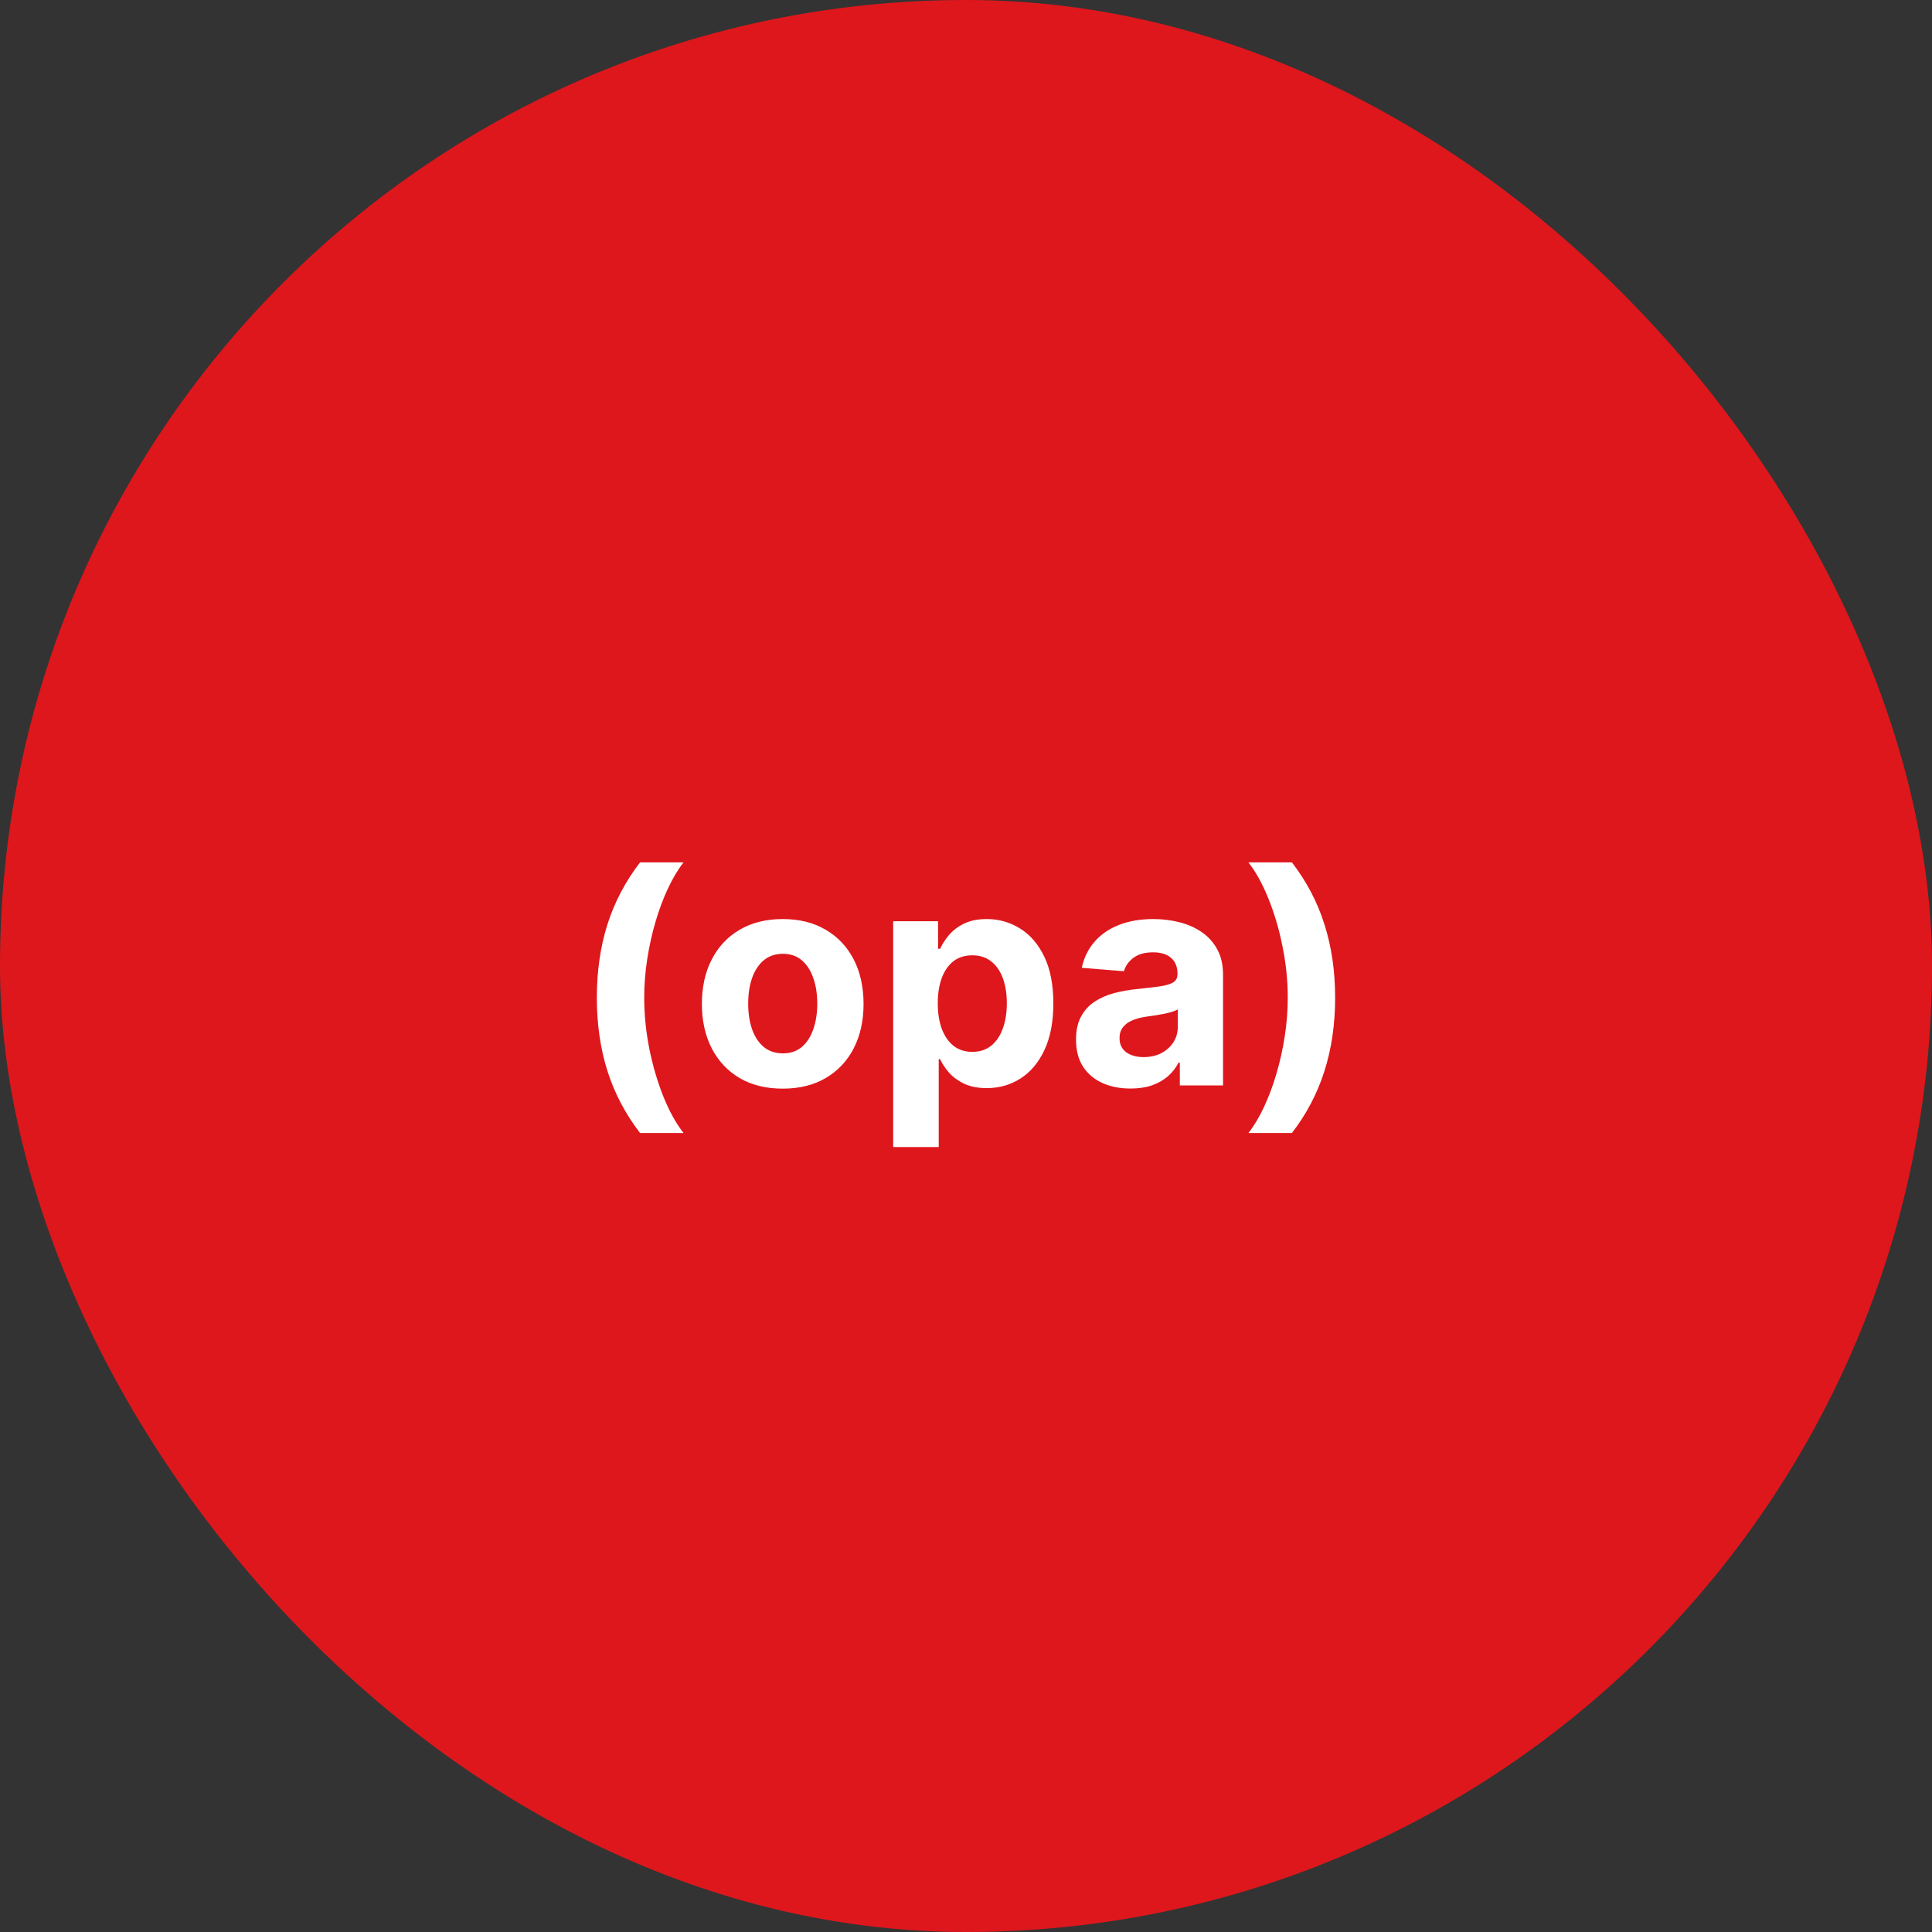
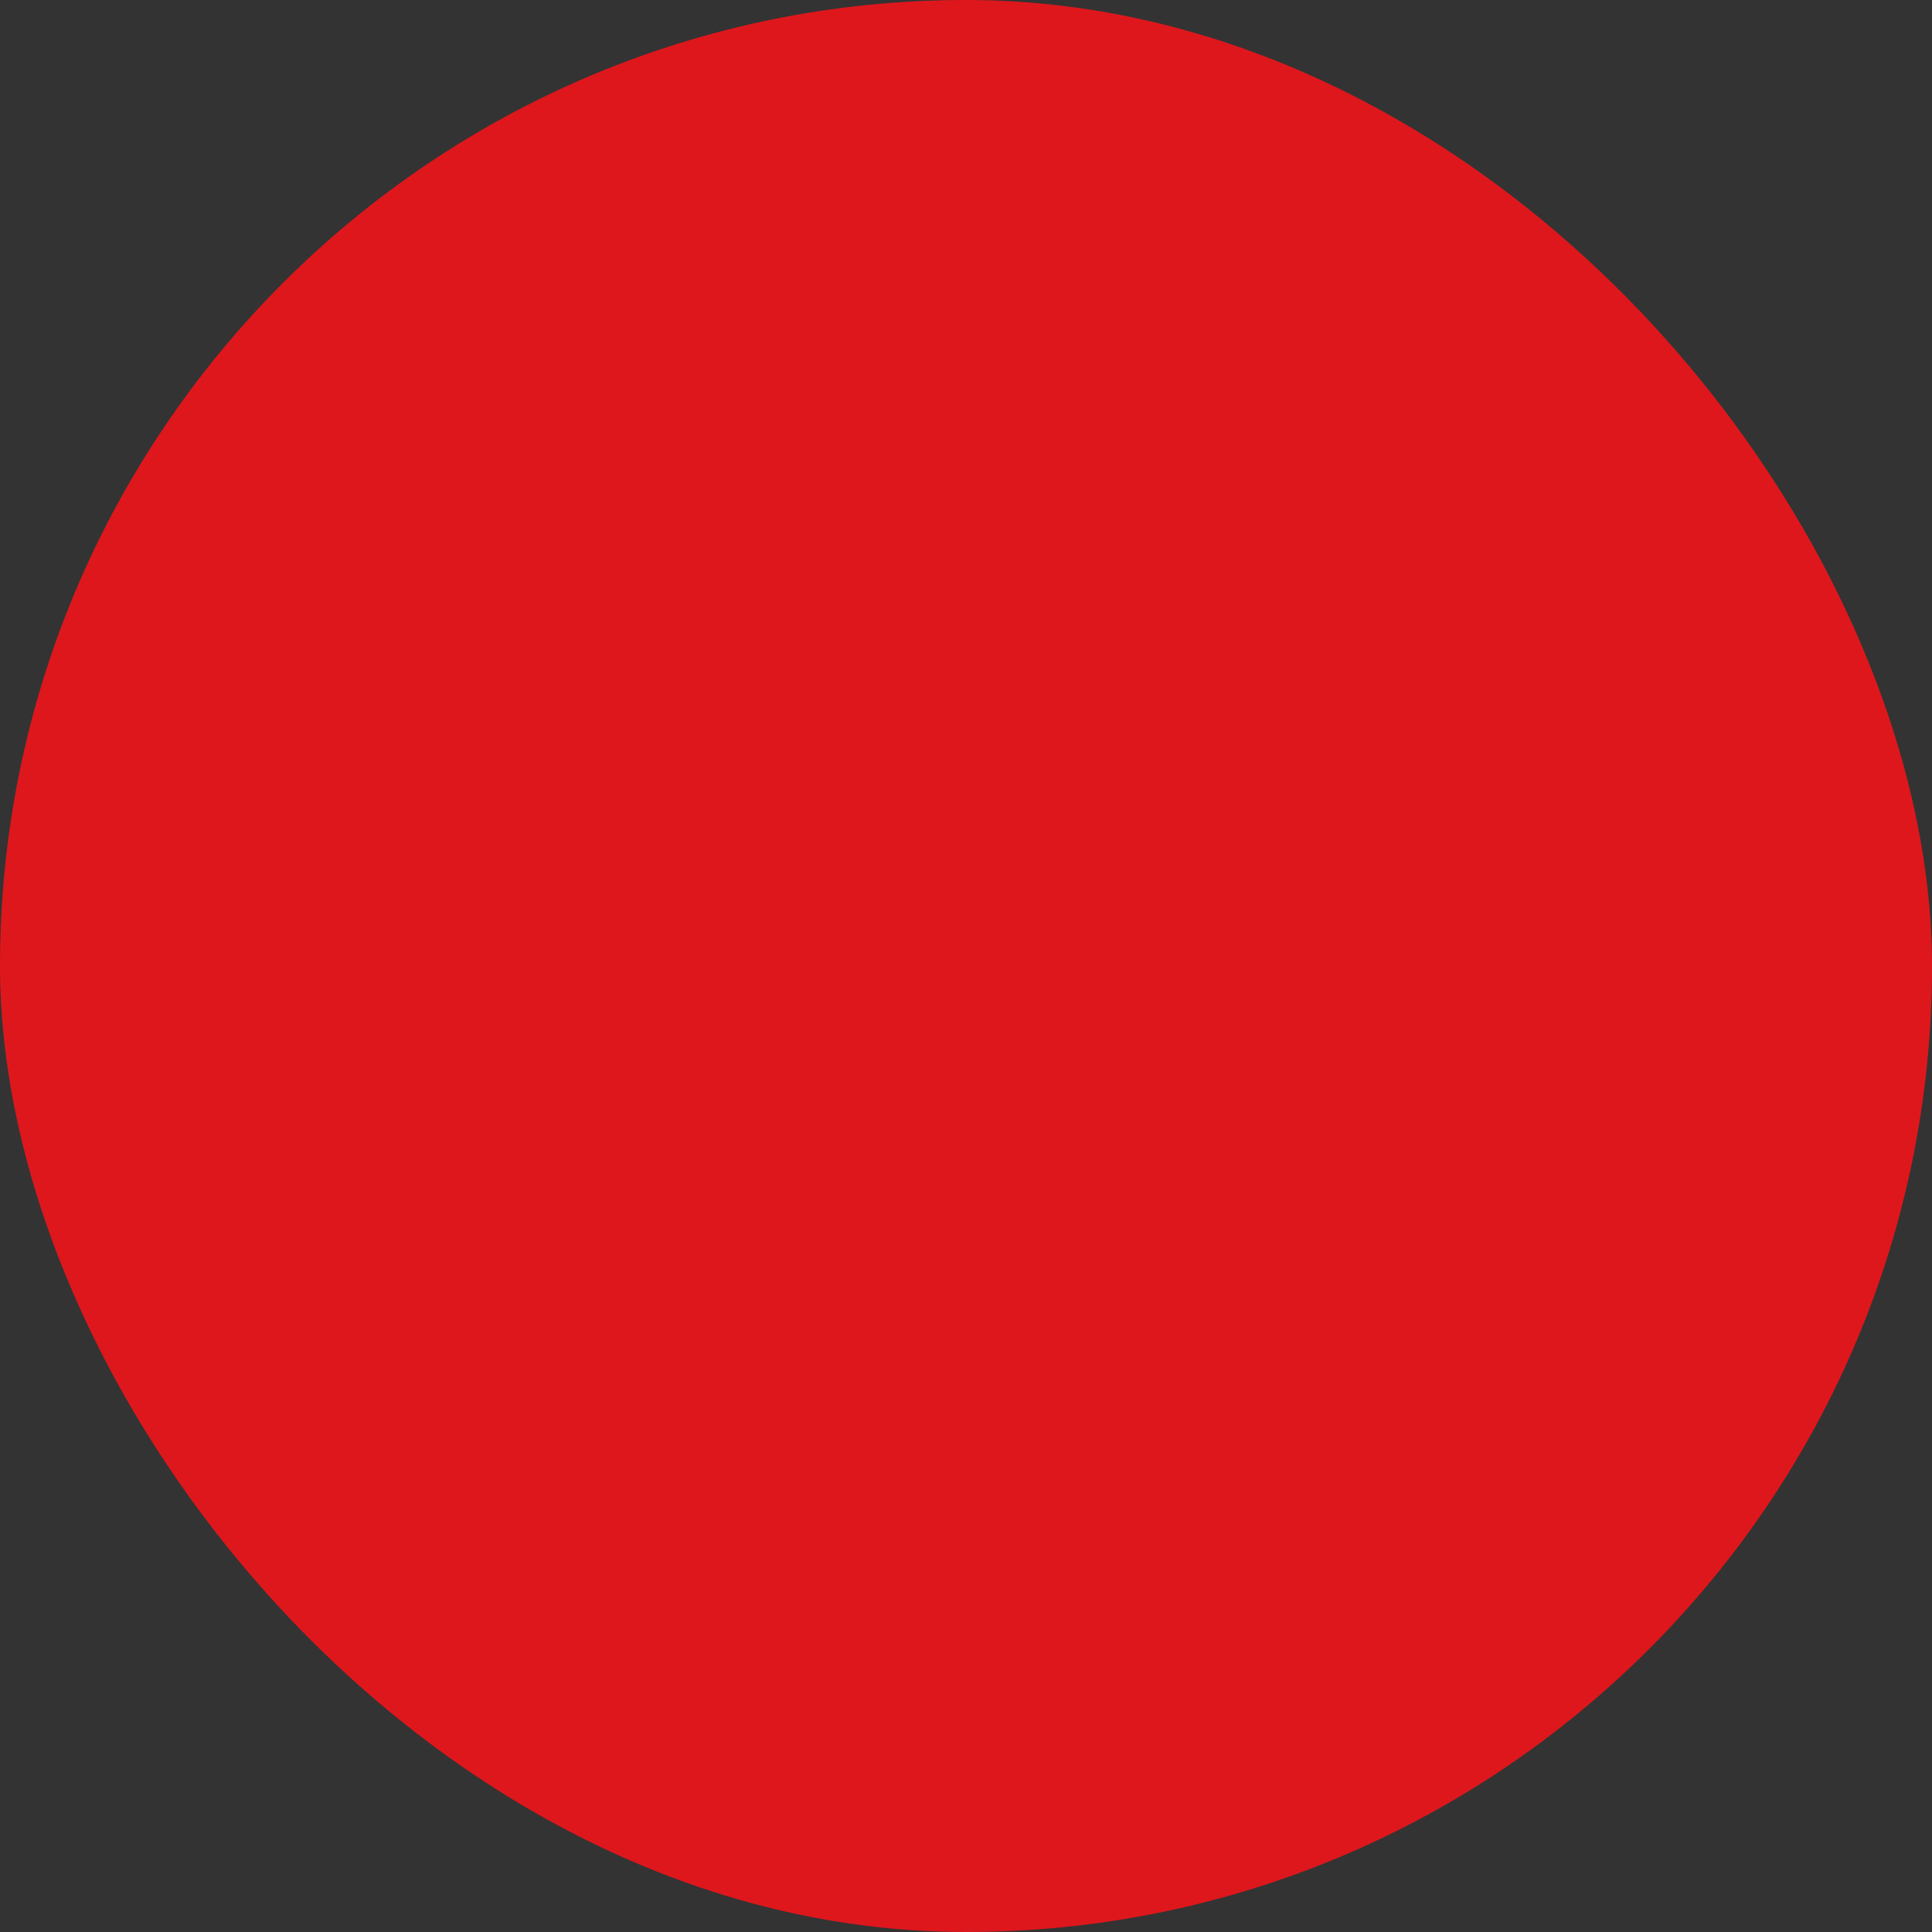
<svg xmlns="http://www.w3.org/2000/svg" width="77" height="77" viewBox="0 0 77 77" fill="none">
  <rect x="0" y="0" width="77" height="77" fill="#333333" stroke="none" />
  <rect width="77" height="77" rx="38.5" fill="#DE171C" />
-   <path d="M23.787 39.761C23.787 38.705 23.928 37.732 24.209 36.842C24.493 35.953 24.926 35.129 25.509 34.371H27.243C27.022 34.652 26.816 34.996 26.625 35.402C26.435 35.806 26.269 36.249 26.127 36.732C25.985 37.215 25.874 37.715 25.794 38.232C25.715 38.746 25.675 39.256 25.675 39.761C25.675 40.435 25.743 41.115 25.88 41.803C26.019 42.487 26.206 43.124 26.442 43.712C26.681 44.3 26.948 44.781 27.243 45.156H25.509C24.926 44.398 24.493 43.574 24.209 42.685C23.928 41.795 23.787 40.821 23.787 39.761ZM31.196 43.388C30.534 43.388 29.961 43.247 29.478 42.966C28.998 42.682 28.627 42.287 28.366 41.781C28.105 41.273 27.974 40.683 27.974 40.013C27.974 39.337 28.105 38.746 28.366 38.24C28.627 37.732 28.998 37.337 29.478 37.056C29.961 36.771 30.534 36.629 31.196 36.629C31.858 36.629 32.429 36.771 32.909 37.056C33.392 37.337 33.764 37.732 34.025 38.24C34.286 38.746 34.417 39.337 34.417 40.013C34.417 40.683 34.286 41.273 34.025 41.781C33.764 42.287 33.392 42.682 32.909 42.966C32.429 43.247 31.858 43.388 31.196 43.388ZM31.204 41.982C31.505 41.982 31.757 41.896 31.958 41.726C32.16 41.553 32.312 41.317 32.414 41.019C32.52 40.72 32.572 40.381 32.572 40C32.572 39.619 32.52 39.28 32.414 38.982C32.312 38.683 32.16 38.447 31.958 38.274C31.757 38.101 31.505 38.014 31.204 38.014C30.9 38.014 30.645 38.101 30.437 38.274C30.233 38.447 30.078 38.683 29.973 38.982C29.87 39.28 29.819 39.619 29.819 40C29.819 40.381 29.87 40.72 29.973 41.019C30.078 41.317 30.233 41.553 30.437 41.726C30.645 41.896 30.9 41.982 31.204 41.982ZM35.598 45.715V36.715H37.387V37.814H37.468C37.548 37.638 37.663 37.459 37.813 37.277C37.967 37.092 38.166 36.939 38.41 36.817C38.657 36.692 38.964 36.629 39.331 36.629C39.808 36.629 40.248 36.754 40.652 37.004C41.055 37.252 41.377 37.625 41.619 38.125C41.86 38.622 41.981 39.246 41.981 39.996C41.981 40.726 41.863 41.342 41.627 41.845C41.395 42.345 41.076 42.724 40.673 42.983C40.272 43.239 39.823 43.367 39.326 43.367C38.974 43.367 38.674 43.308 38.427 43.192C38.183 43.075 37.983 42.929 37.826 42.753C37.67 42.574 37.551 42.394 37.468 42.212H37.413V45.715H35.598ZM37.375 39.987C37.375 40.377 37.429 40.716 37.536 41.006C37.645 41.295 37.801 41.521 38.005 41.683C38.21 41.842 38.458 41.922 38.751 41.922C39.047 41.922 39.297 41.841 39.501 41.679C39.706 41.514 39.86 41.287 39.965 40.997C40.073 40.705 40.127 40.368 40.127 39.987C40.127 39.609 40.075 39.277 39.97 38.99C39.865 38.703 39.71 38.479 39.505 38.317C39.301 38.155 39.049 38.074 38.751 38.074C38.456 38.074 38.206 38.152 38.001 38.308C37.799 38.465 37.645 38.686 37.536 38.973C37.429 39.26 37.375 39.598 37.375 39.987ZM45.058 43.384C44.64 43.384 44.268 43.311 43.941 43.166C43.615 43.019 43.356 42.801 43.166 42.514C42.978 42.224 42.885 41.864 42.885 41.432C42.885 41.068 42.951 40.763 43.085 40.516C43.218 40.269 43.4 40.07 43.63 39.919C43.86 39.769 44.122 39.655 44.414 39.578C44.71 39.502 45.02 39.447 45.343 39.416C45.724 39.377 46.031 39.34 46.264 39.306C46.497 39.269 46.666 39.215 46.771 39.144C46.876 39.072 46.929 38.967 46.929 38.828V38.803C46.929 38.533 46.843 38.324 46.673 38.176C46.505 38.029 46.267 37.955 45.957 37.955C45.63 37.955 45.37 38.027 45.177 38.172C44.984 38.314 44.856 38.493 44.794 38.709L43.115 38.572C43.2 38.175 43.367 37.831 43.617 37.541C43.867 37.249 44.19 37.024 44.585 36.868C44.983 36.709 45.443 36.629 45.965 36.629C46.329 36.629 46.677 36.672 47.01 36.757C47.345 36.842 47.642 36.974 47.9 37.154C48.161 37.333 48.367 37.563 48.518 37.844C48.669 38.122 48.744 38.456 48.744 38.845V43.26H47.022V42.352H46.971C46.866 42.557 46.725 42.737 46.549 42.894C46.373 43.047 46.161 43.168 45.914 43.256C45.667 43.341 45.382 43.384 45.058 43.384ZM45.578 42.131C45.845 42.131 46.081 42.078 46.285 41.973C46.49 41.865 46.65 41.72 46.767 41.538C46.883 41.357 46.941 41.151 46.941 40.92V40.226C46.885 40.263 46.806 40.297 46.707 40.328C46.61 40.357 46.501 40.384 46.379 40.409C46.257 40.432 46.135 40.453 46.012 40.473C45.89 40.49 45.779 40.506 45.68 40.52C45.467 40.551 45.281 40.601 45.122 40.669C44.963 40.737 44.839 40.83 44.751 40.946C44.663 41.06 44.619 41.202 44.619 41.372C44.619 41.619 44.708 41.808 44.887 41.939C45.069 42.067 45.299 42.131 45.578 42.131ZM53.212 39.761C53.212 40.821 53.07 41.795 52.786 42.685C52.505 43.574 52.073 44.398 51.49 45.156H49.756C49.978 44.875 50.184 44.531 50.374 44.125C50.564 43.719 50.73 43.276 50.872 42.795C51.014 42.313 51.125 41.813 51.205 41.295C51.284 40.779 51.324 40.267 51.324 39.761C51.324 39.088 51.255 38.409 51.115 37.724C50.979 37.037 50.791 36.401 50.553 35.815C50.317 35.227 50.051 34.746 49.756 34.371H51.49C52.073 35.129 52.505 35.953 52.786 36.842C53.07 37.732 53.212 38.705 53.212 39.761Z" fill="white" />
</svg>